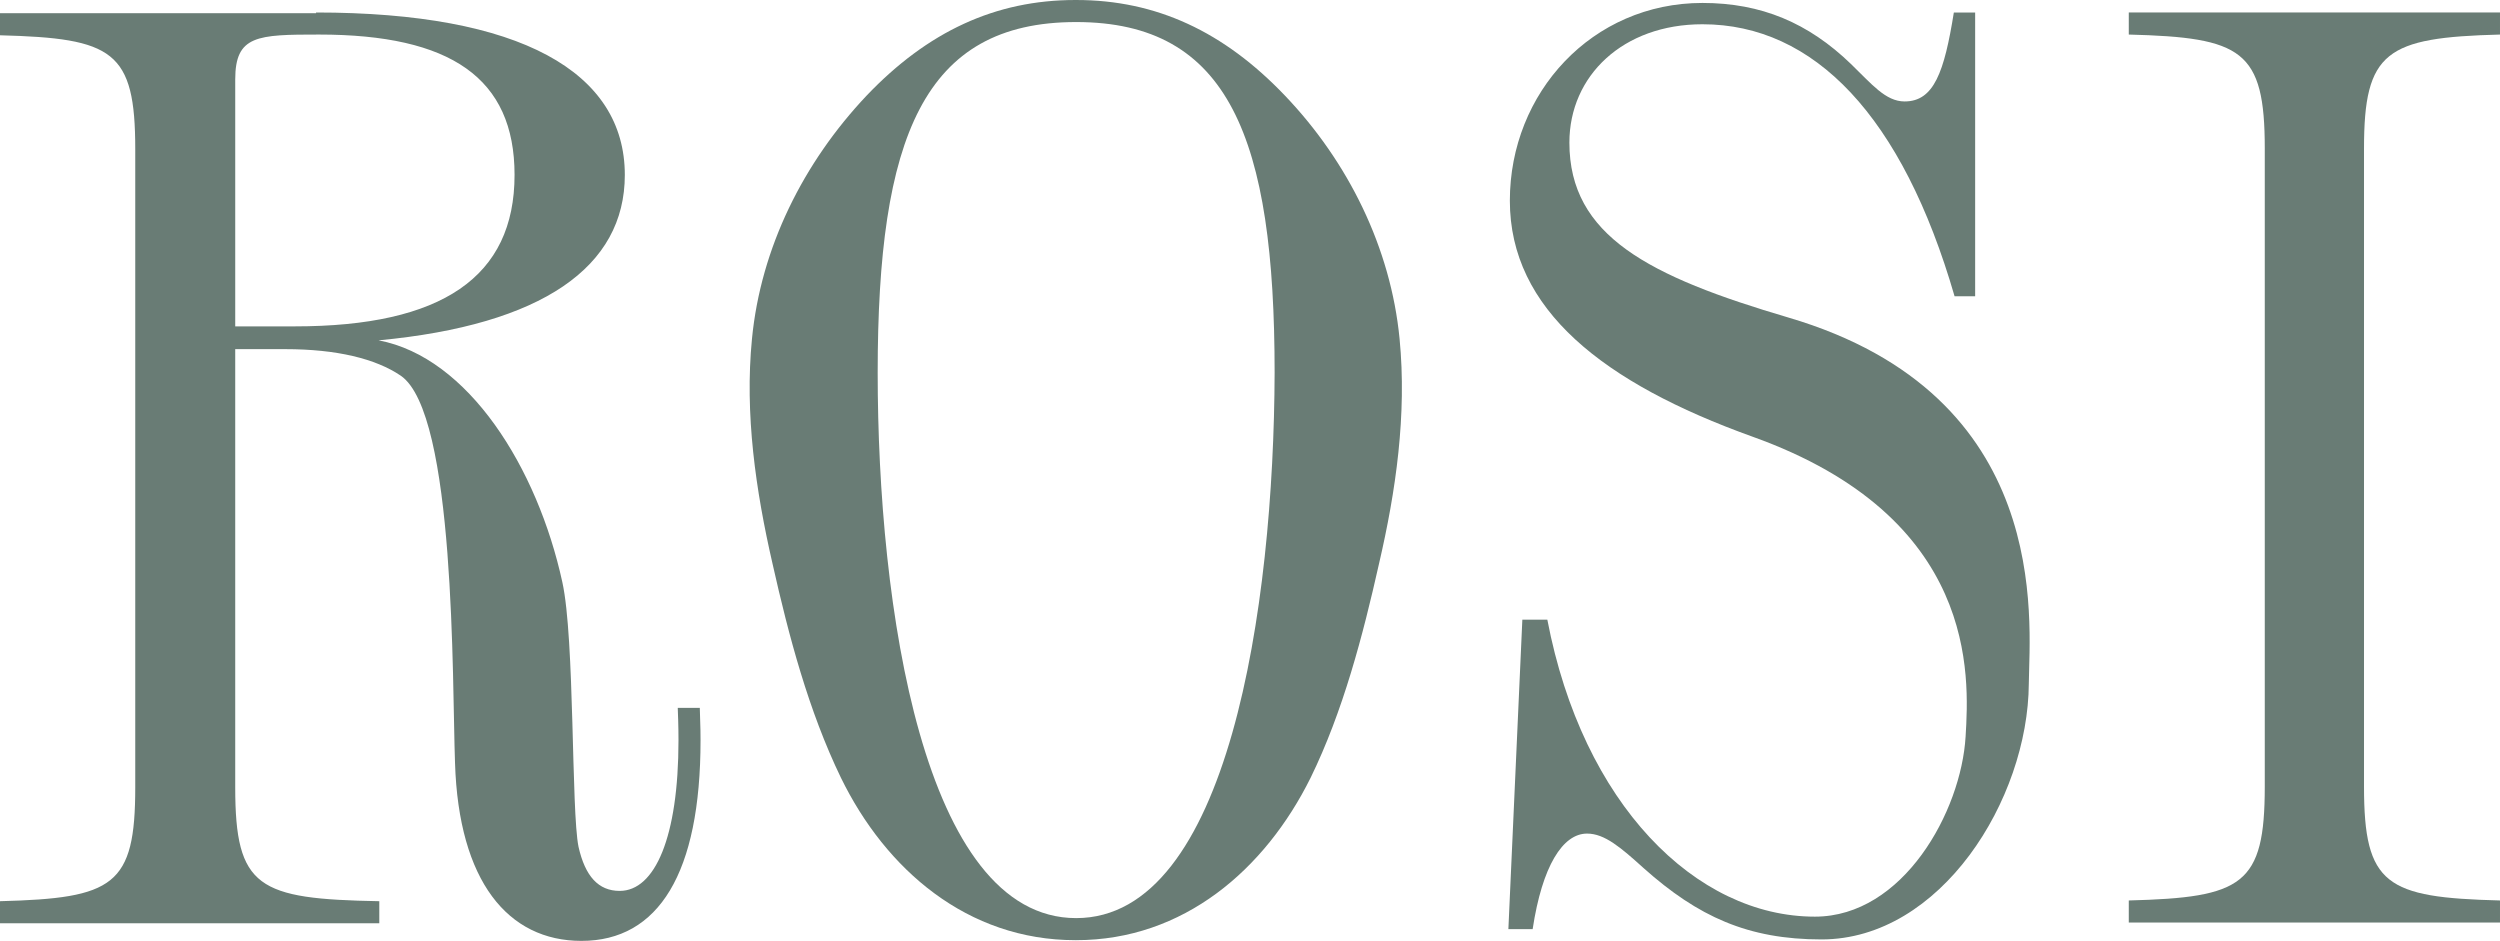
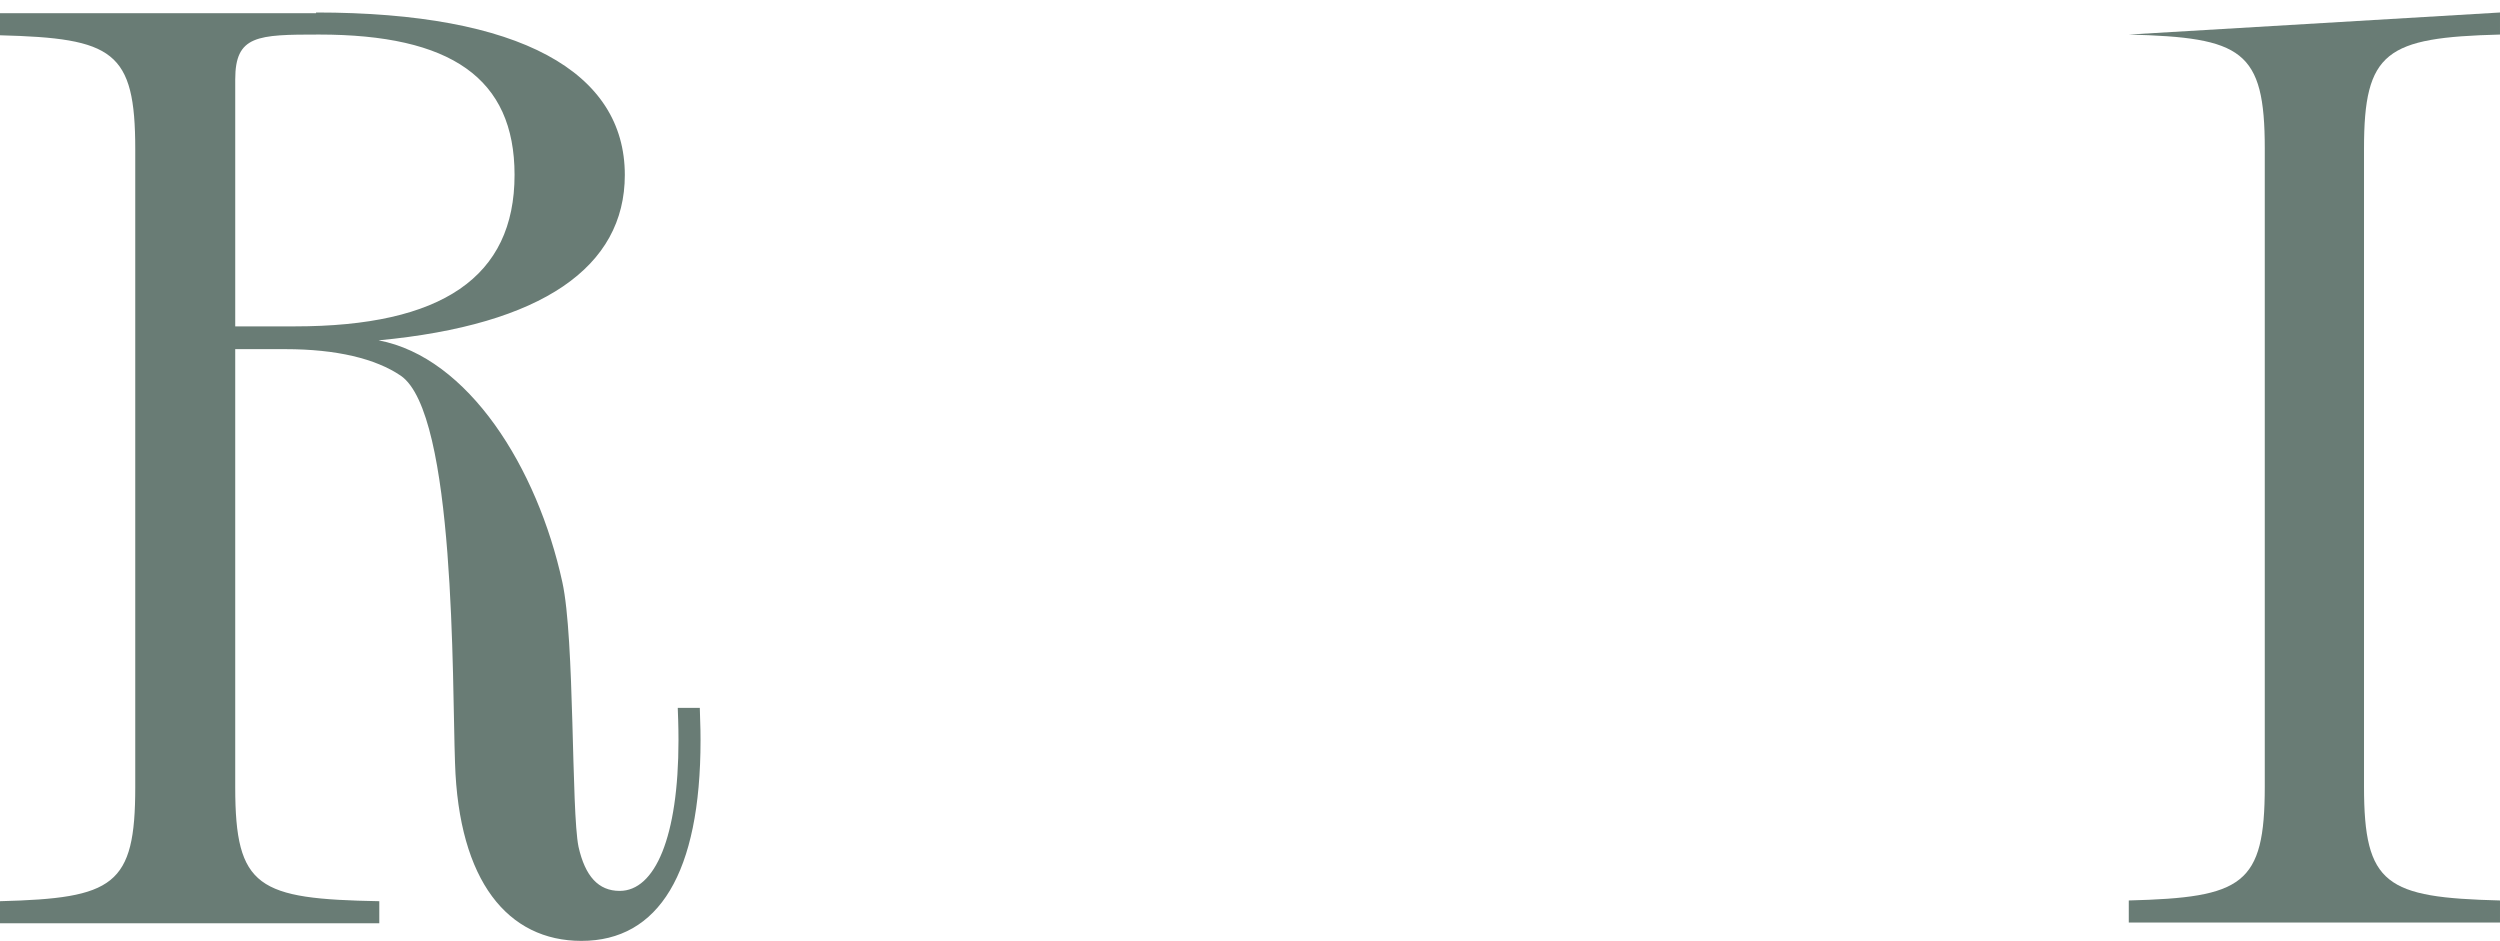
<svg xmlns="http://www.w3.org/2000/svg" width="701.948" height="264.185" viewBox="0 0 701.948 264.185">
  <g id="Logo_ROSI" transform="translate(0 0)">
    <path id="Path_1" data-name="Path 1" d="M173.75,102.8c57.378,0,86.686,16.718,86.686,45.613,0,25.8-23.116,42.1-69.142,46.439,25.18,4.747,44.581,35.706,51.6,67.9,3.509,15.892,2.477,64.189,4.541,74.3,1.858,8.256,5.573,12.384,11.558,12.384,9.907,0,16.512-15.067,16.512-42.311,0-.826,0-4.128-.207-9.081h6.192c.206,5.366.206,8.256.206,9.081,0,37.357-11.764,56.346-33.436,56.346-20.64,0-34.468-16.718-35.5-49.948-.826-22.7.206-98.244-15.273-108.77-7.017-4.747-17.956-7.43-32.4-7.43H151.046V320.34c0,28.276,6.4,31.372,40.453,31.991v6.192H85v-6.192c31.991-.826,37.977-4.334,37.977-31.991V141.189c0-27.657-6.192-31.166-37.977-31.991v-6.192h88.75Zm55.727,45.613c0-27.244-17.956-39.421-54.9-39.421-17.337,0-23.529.207-23.529,12.59V190.93h16.718C209.043,190.93,229.476,177.1,229.476,148.413Z" transform="translate(-85 -99.291)" fill="#697C75" />
-     <path id="Path_2" data-name="Path 2" d="M421.26,103.977v79.875h-5.779c-14.654-50.567-39.421-76.366-70.793-76.366-22.291,0-37.357,14.448-37.357,33.23,0,26.212,22.29,37.564,61.505,49.122,74.3,21.878,67.7,84.828,67.491,102.784-.206,32.61-24.767,71.825-58.2,71.825-20.639,0-34.674-6.4-49.947-20.02-6.4-5.779-10.939-9.7-15.892-9.7-6.811,0-12.59,9.081-15.273,26.831H290.2l3.921-86.892h7.017c9.907,51.805,41.692,83.384,75.128,83.384,24.767,0,41.072-29.514,42.311-50.567,1.032-17.131,3.509-61.506-59.854-84.209-41.9-15.067-68.11-35.706-68.11-66.253,0-30.34,23.116-55.52,54.075-55.52,16.512,0,29.721,5.573,41.692,17.131,5.779,5.573,9.7,10.526,15.067,10.526,8.256,0,11.145-8.256,13.829-24.974h5.986Z" transform="translate(133.321 -100.674)" fill="#697C75" />
-     <path id="Path_3" data-name="Path 3" d="M478.829,102.8v6.192c-31.991.826-38.183,4.747-38.183,31.991v179.15c0,27.657,6.192,31.166,38.183,31.991v6.192H374.6v-6.192c31.991-.826,38.183-4.334,38.183-31.991V140.983c0-27.657-6.4-31.165-38.183-31.991V102.8Z" transform="translate(223.118 -99.291)" fill="#697C75" />
-     <path id="Path_4" data-name="Path 4" d="M369.469,196.248c-2.477-25.593-14.447-49.741-32.2-68.316-17.131-17.956-36.119-26.831-58.616-26.831h-.206c-22.5,0-41.486,8.875-58.616,26.831-17.75,18.782-29.721,42.724-32.2,68.316-2.064,21.052,1.032,42.517,5.779,63.157,4.541,20.227,10.113,41.279,19.195,60.061,12.59,25.8,35.5,45.613,65.84,45.613h.206c30.134,0,53.043-19.814,65.84-45.613,9.081-18.576,14.654-39.834,19.195-60.061C368.437,238.971,371.533,217.506,369.469,196.248ZM278.655,358.886h0c-42.93,0-55.727-87.511-55.727-153.144,0-66.046,12.8-98.45,55.727-98.45h0c42.93,0,55.726,32.61,55.726,98.45C334.175,271.582,321.379,358.886,278.655,358.886Z" transform="translate(23.506 -101.1)" fill="#697C75" />
+     <path id="Path_3" data-name="Path 3" d="M478.829,102.8v6.192c-31.991.826-38.183,4.747-38.183,31.991v179.15c0,27.657,6.192,31.166,38.183,31.991v6.192H374.6v-6.192c31.991-.826,38.183-4.334,38.183-31.991V140.983c0-27.657-6.4-31.165-38.183-31.991Z" transform="translate(223.118 -99.291)" fill="#697C75" />
  </g>
</svg>